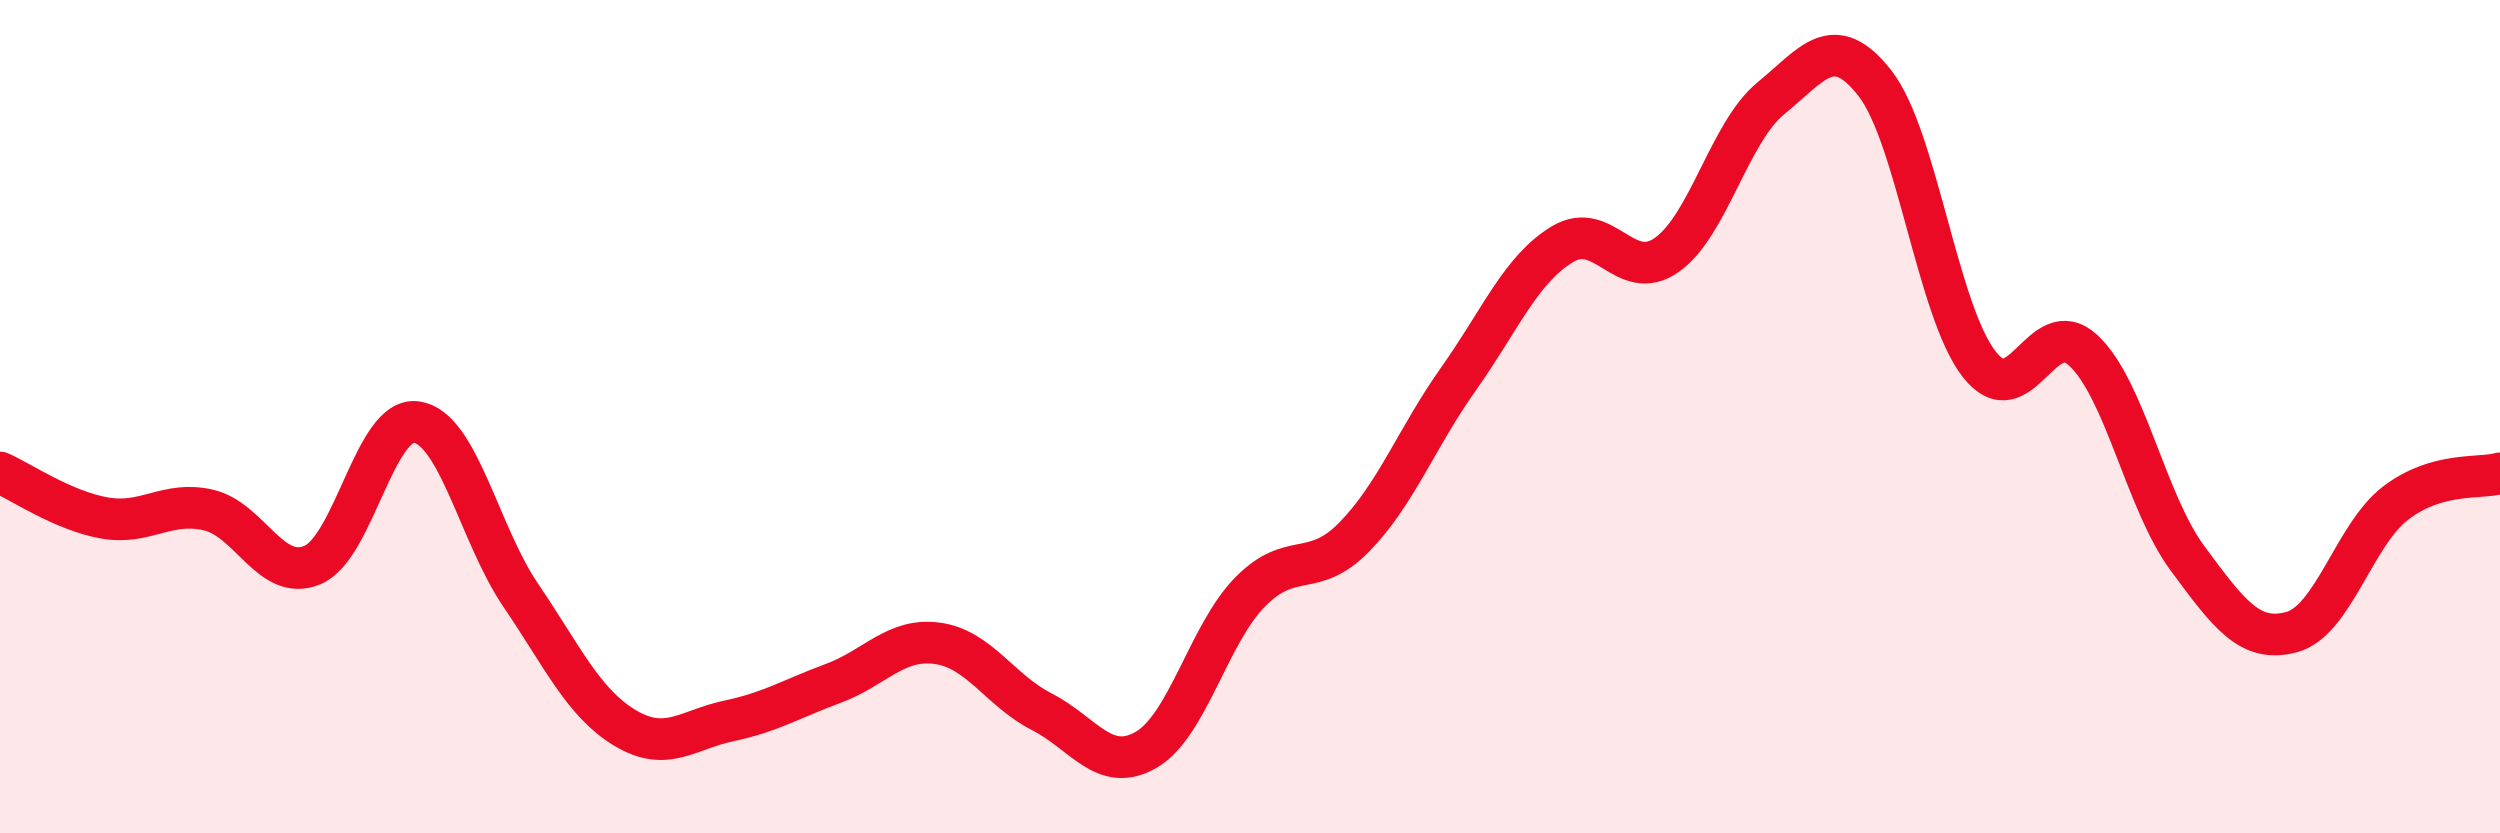
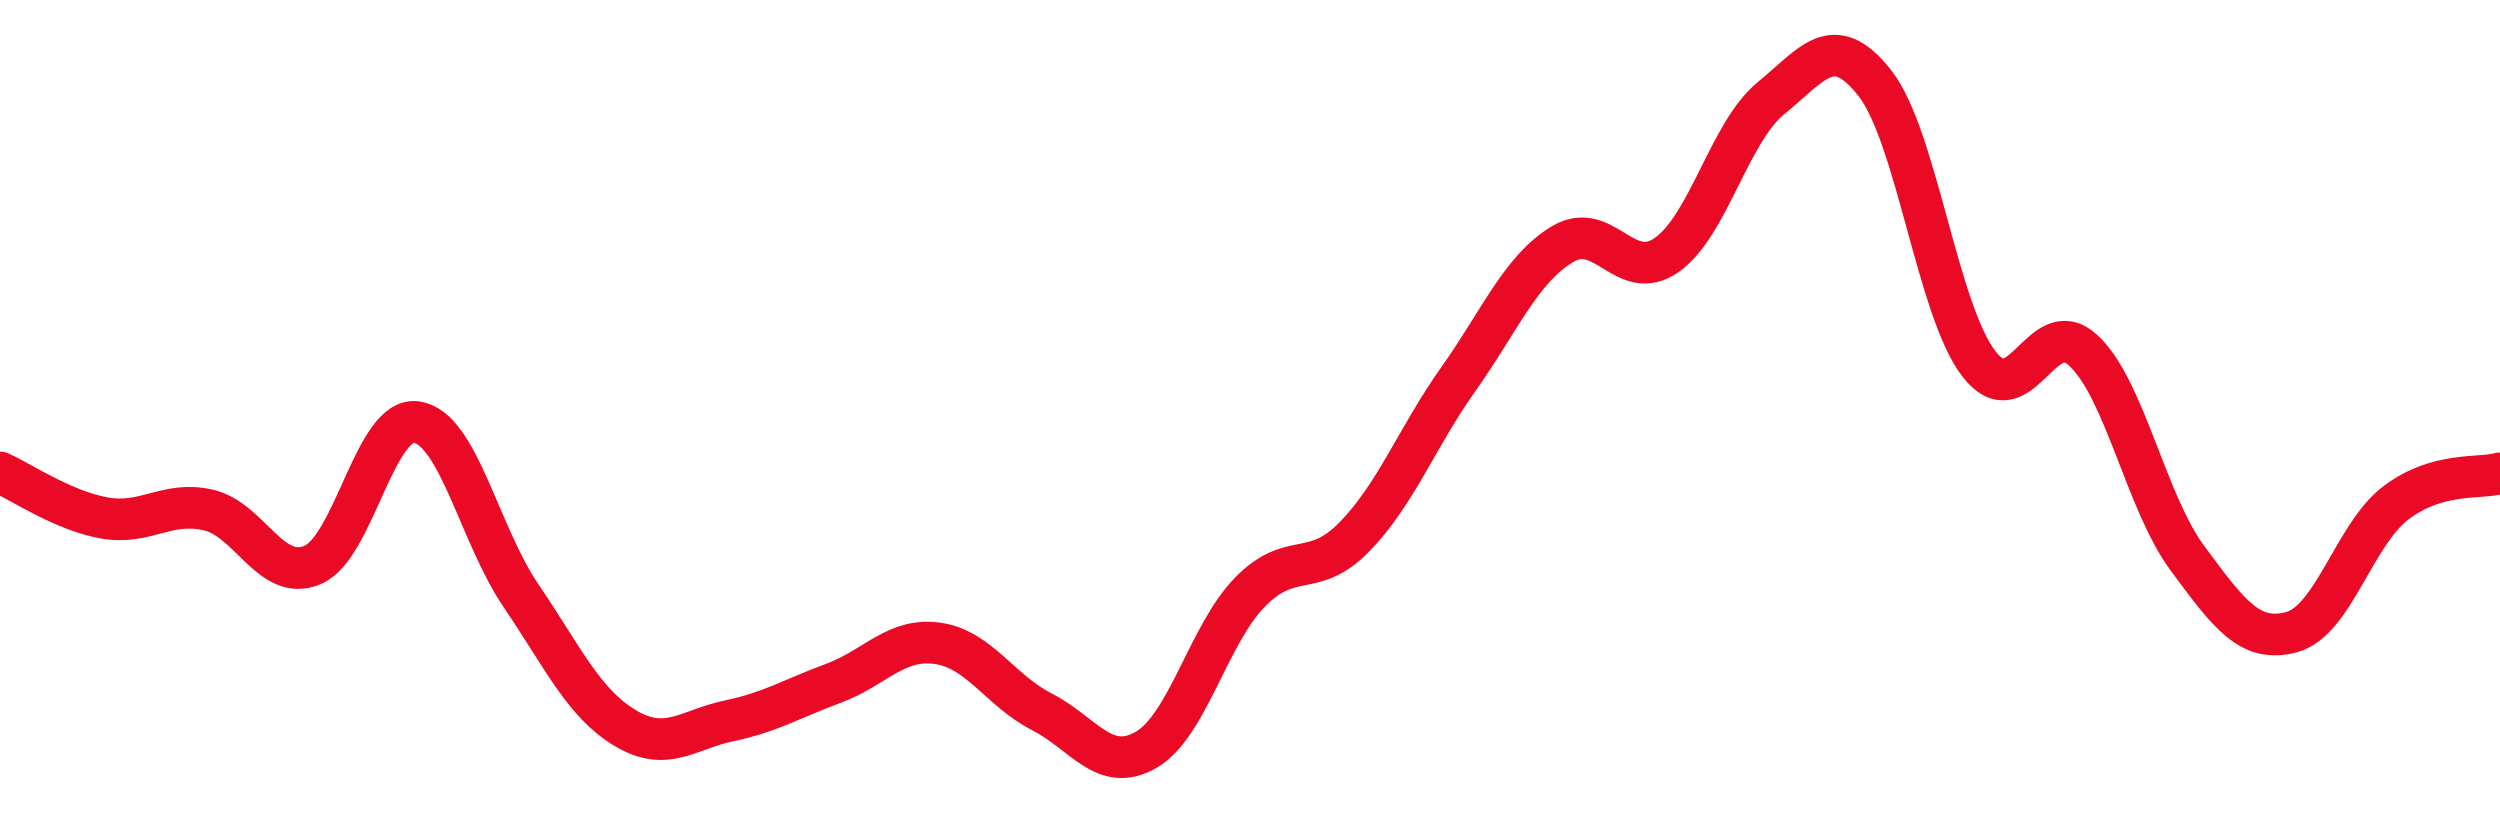
<svg xmlns="http://www.w3.org/2000/svg" width="60" height="20" viewBox="0 0 60 20">
-   <path d="M 0,11.34 C 0.5,11.56 1.5,12.25 2.5,12.43 C 3.5,12.61 4,12.01 5,12.24 C 6,12.47 6.5,13.98 7.5,13.56 C 8.5,13.14 9,9.98 10,10.13 C 11,10.28 11.5,12.82 12.5,14.29 C 13.5,15.76 14,16.87 15,17.47 C 16,18.07 16.5,17.51 17.5,17.3 C 18.5,17.09 19,16.77 20,16.4 C 21,16.03 21.5,15.3 22.5,15.44 C 23.5,15.58 24,16.57 25,17.08 C 26,17.59 26.5,18.57 27.5,18 C 28.5,17.43 29,15.23 30,14.21 C 31,13.19 31.5,13.91 32.5,12.89 C 33.5,11.87 34,10.51 35,9.1 C 36,7.69 36.5,6.46 37.5,5.86 C 38.5,5.26 39,6.82 40,6.12 C 41,5.42 41.5,3.18 42.5,2.36 C 43.5,1.54 44,0.72 45,2 C 46,3.28 46.5,7.46 47.5,8.74 C 48.5,10.02 49,7.48 50,8.41 C 51,9.34 51.5,12.05 52.5,13.4 C 53.5,14.75 54,15.44 55,15.17 C 56,14.9 56.5,12.83 57.5,12.07 C 58.5,11.31 59.5,11.5 60,11.36L60 20L0 20Z" fill="#EB0A25" opacity="0.1" stroke-linecap="round" stroke-linejoin="round" />
  <path d="M 0,11.34 C 0.5,11.56 1.5,12.25 2.5,12.43 C 3.5,12.61 4,12.01 5,12.24 C 6,12.47 6.5,13.98 7.5,13.56 C 8.5,13.14 9,9.98 10,10.13 C 11,10.28 11.5,12.82 12.5,14.29 C 13.5,15.76 14,16.87 15,17.47 C 16,18.07 16.5,17.51 17.5,17.3 C 18.5,17.09 19,16.77 20,16.4 C 21,16.03 21.5,15.3 22.5,15.44 C 23.5,15.58 24,16.57 25,17.08 C 26,17.59 26.5,18.57 27.5,18 C 28.5,17.43 29,15.23 30,14.21 C 31,13.19 31.5,13.91 32.5,12.89 C 33.5,11.87 34,10.51 35,9.1 C 36,7.69 36.5,6.46 37.5,5.86 C 38.5,5.26 39,6.82 40,6.12 C 41,5.42 41.5,3.18 42.5,2.36 C 43.5,1.54 44,0.72 45,2 C 46,3.28 46.5,7.46 47.5,8.74 C 48.5,10.02 49,7.48 50,8.41 C 51,9.34 51.5,12.05 52.5,13.4 C 53.5,14.75 54,15.44 55,15.17 C 56,14.9 56.5,12.83 57.5,12.07 C 58.5,11.31 59.5,11.5 60,11.36" stroke="#EB0A25" stroke-width="1" fill="none" stroke-linecap="round" stroke-linejoin="round" />
</svg>